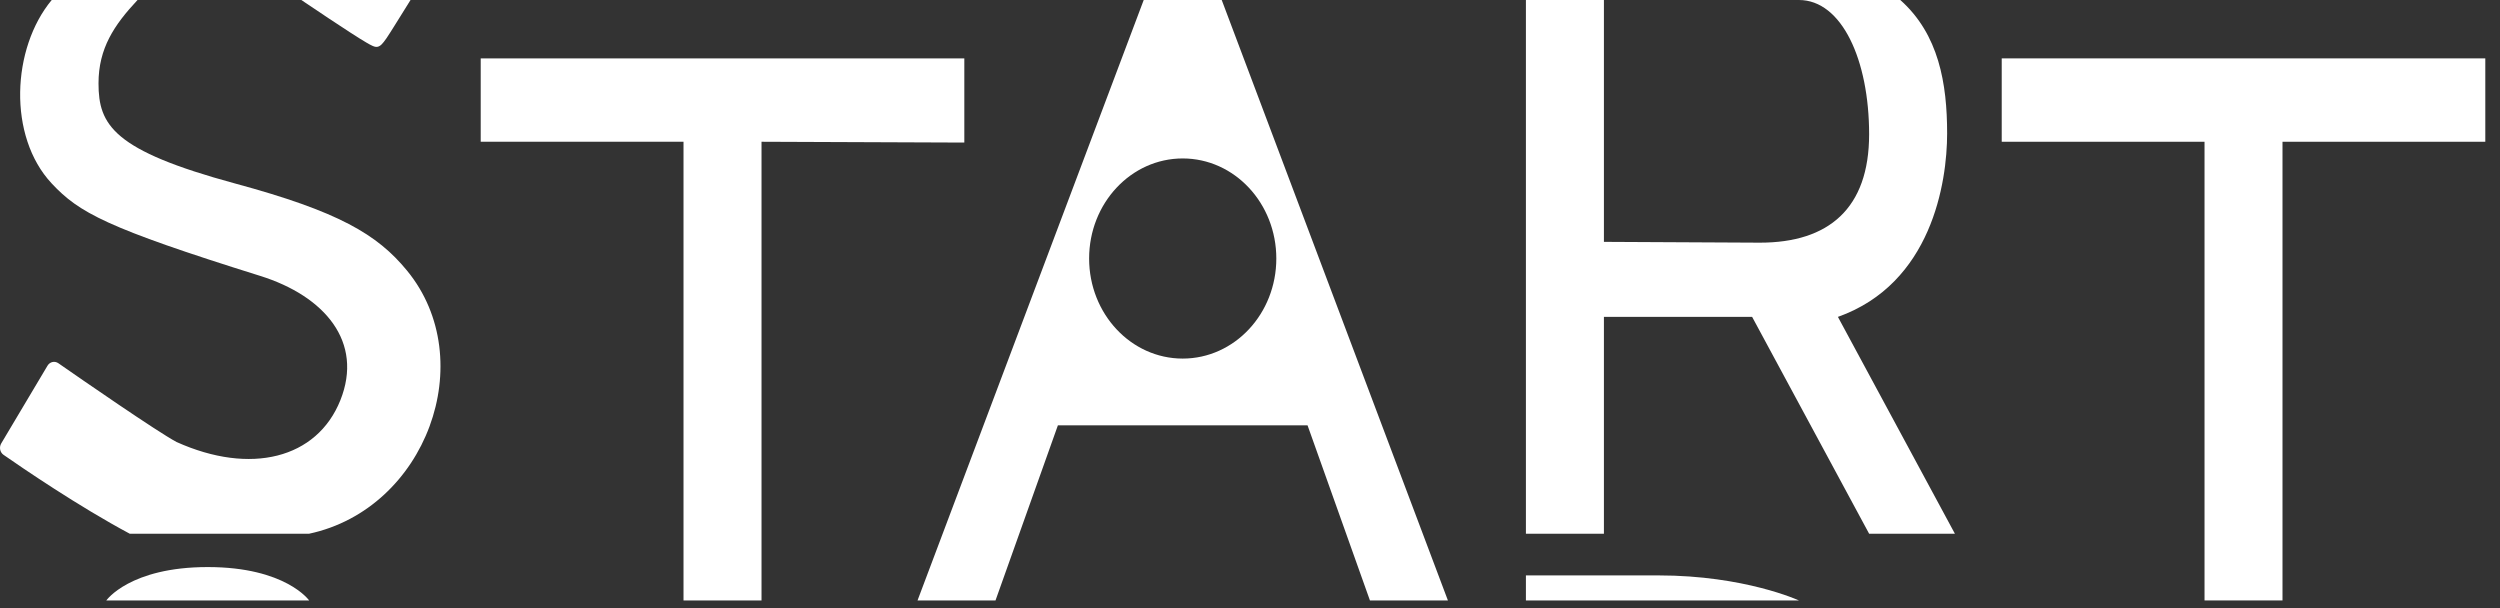
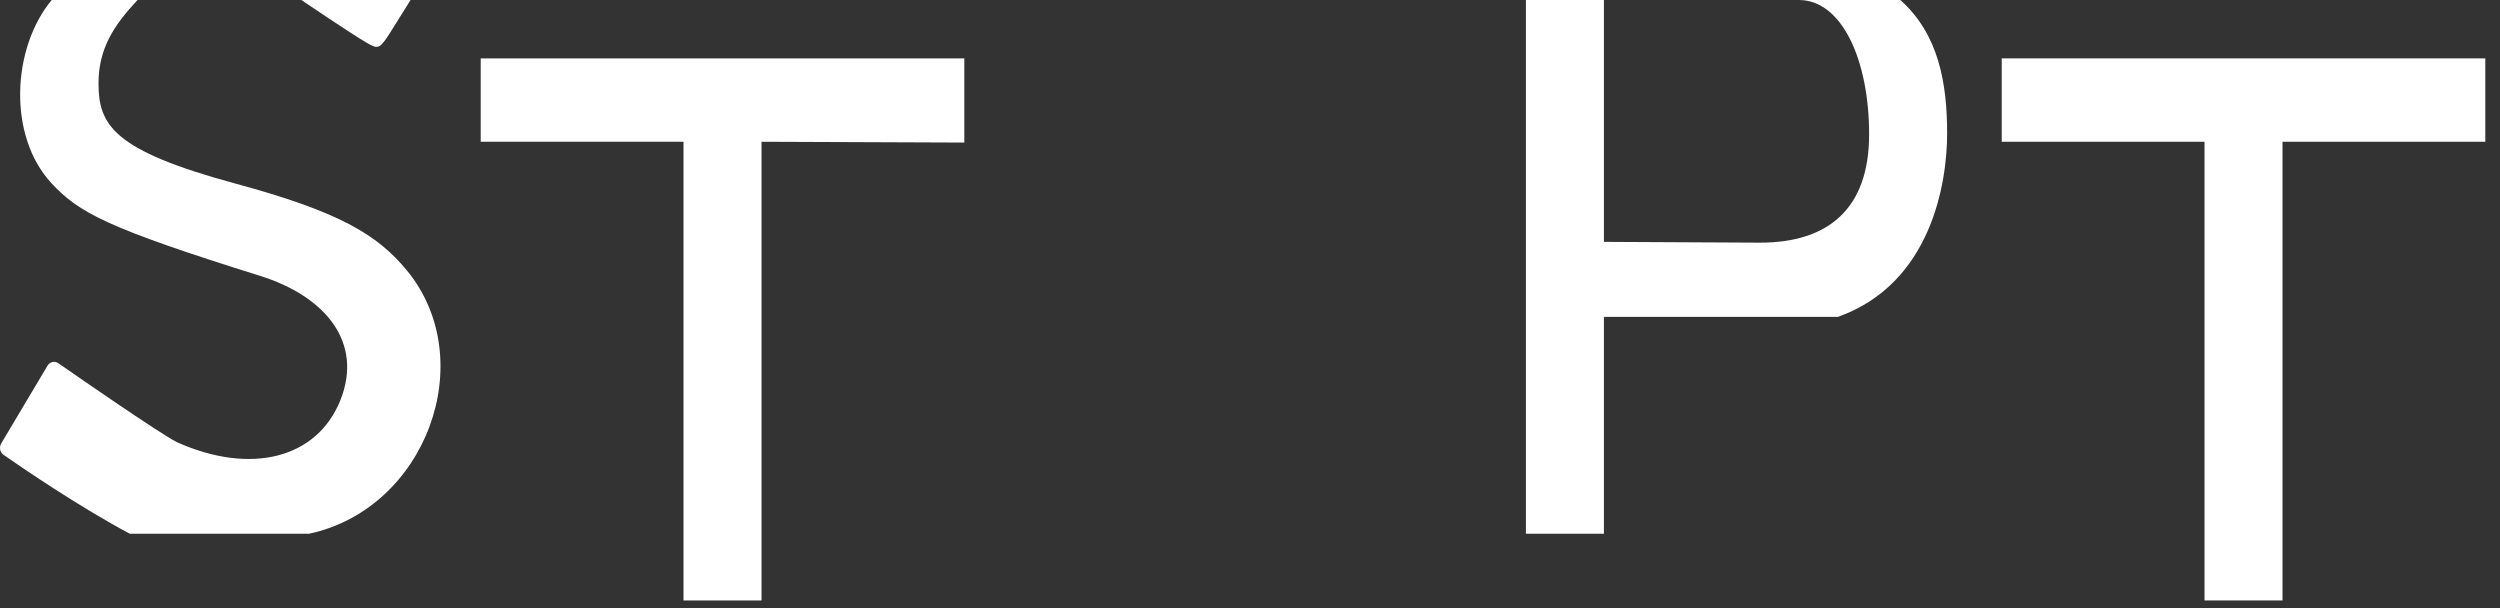
<svg xmlns="http://www.w3.org/2000/svg" width="74" height="18" viewBox="0 0 74 18" fill="none">
  <rect x="0" y="0" width="74" height="18" fill="#333333" stroke="none" />
  <path d="M1.531 5.431C2.339 6.295 3.147 6.742 7.7 8.166C9.612 8.764 10.766 10.121 10.074 11.849C9.381 13.576 7.419 14.07 5.225 13.083C4.64 12.77 2.404 11.222 1.727 10.751C1.619 10.676 1.475 10.709 1.406 10.825L0.036 13.126C-0.031 13.239 -0.002 13.388 0.103 13.462C0.654 13.846 2.325 14.988 3.84 15.798H9.15C12.613 15.058 14.226 10.663 12.048 8.01C11.167 6.937 10.029 6.263 6.957 5.431C3.354 4.454 2.916 3.703 2.916 2.468C2.916 1.43 3.378 0.741 4.071 0H1.531C0.347 1.424 0.224 4.034 1.531 5.431Z" fill="white" />
  <path d="M10.838 1.256C10.913 1.3 10.973 1.335 11.026 1.357C11.056 1.371 11.083 1.38 11.109 1.385C11.13 1.388 11.15 1.389 11.169 1.386C11.209 1.38 11.247 1.359 11.289 1.321C11.333 1.279 11.382 1.216 11.442 1.129C11.508 1.032 11.588 0.904 11.69 0.741L12.152 0H8.919C8.919 0 10.409 1.009 10.838 1.256Z" fill="white" />
-   <path fill-rule="evenodd" clip-rule="evenodd" d="M27.159 17.773H29.467L31.314 12.589H38.703L40.55 17.773H42.858L36.163 0H33.854L27.159 17.773ZM35.008 10.614C36.539 10.614 37.779 9.288 37.779 7.652C37.779 6.016 36.539 4.69 35.008 4.69C33.478 4.69 32.238 6.016 32.238 7.652C32.238 9.288 33.478 10.614 35.008 10.614Z" fill="white" />
-   <path d="M45.167 0V15.798H47.476V9.38H51.863L55.326 15.798H57.865L54.402 9.38C57.173 8.393 57.635 5.407 57.635 3.95C57.635 2.468 57.388 1.014 56.249 0H53.248C54.518 0 55.326 1.776 55.326 3.974C55.326 6.171 54.129 7.183 52.093 7.183L47.476 7.159V0H45.167Z" fill="white" />
+   <path d="M45.167 0V15.798H47.476V9.38H51.863H57.865L54.402 9.38C57.173 8.393 57.635 5.407 57.635 3.95C57.635 2.468 57.388 1.014 56.249 0H53.248C54.518 0 55.326 1.776 55.326 3.974C55.326 6.171 54.129 7.183 52.093 7.183L47.476 7.159V0H45.167Z" fill="white" />
  <path d="M59.251 4.196H65.254V17.773H67.562V4.196H73.565V1.728H59.251V4.196Z" fill="white" />
  <path d="M14.229 4.196H20.232V17.773H22.541V4.196L28.544 4.22V1.728H14.229V4.196Z" fill="white" />
-   <path d="M9.15 17.773C7.149 17.773 5.148 17.773 3.147 17.773C3.147 17.773 3.84 16.785 6.149 16.785C8.457 16.785 9.15 17.773 9.15 17.773Z" fill="white" />
-   <path d="M53.248 17.773C53.248 17.773 51.642 17.032 49.092 17.032C46.542 17.032 45.629 17.032 45.167 17.032V17.773C46.032 17.773 53.248 17.773 53.248 17.773Z" fill="white" />
</svg>